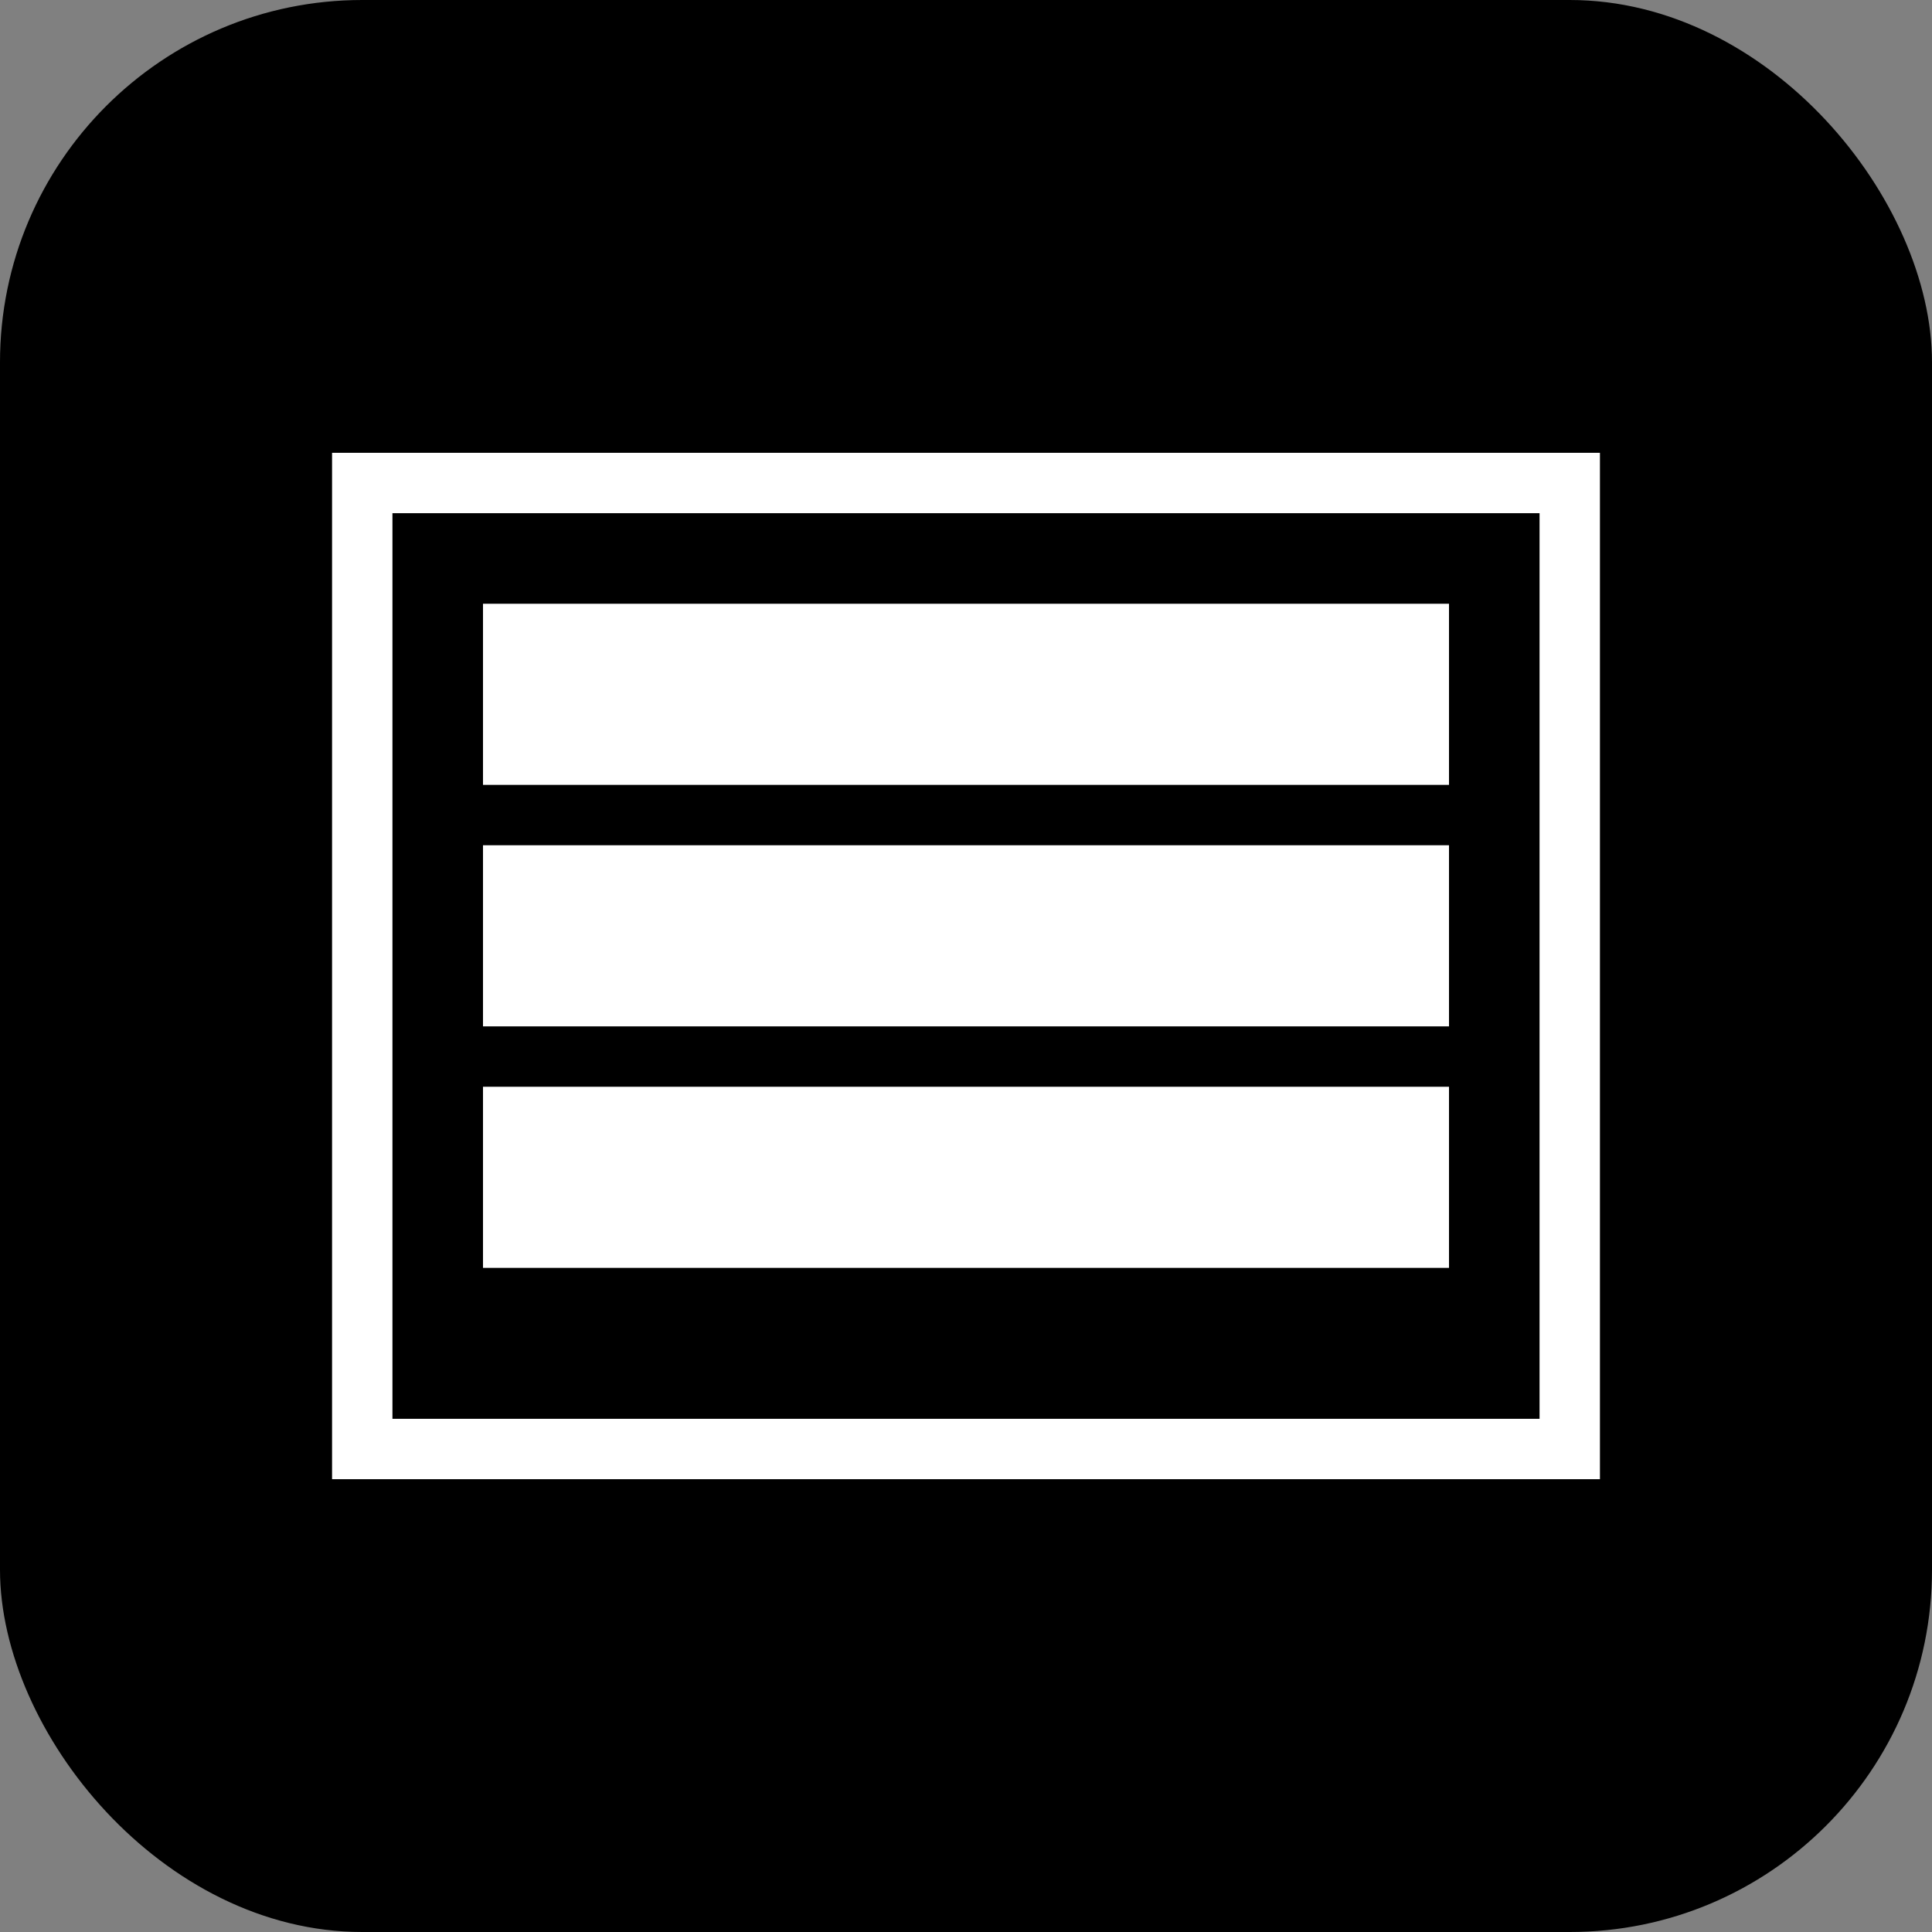
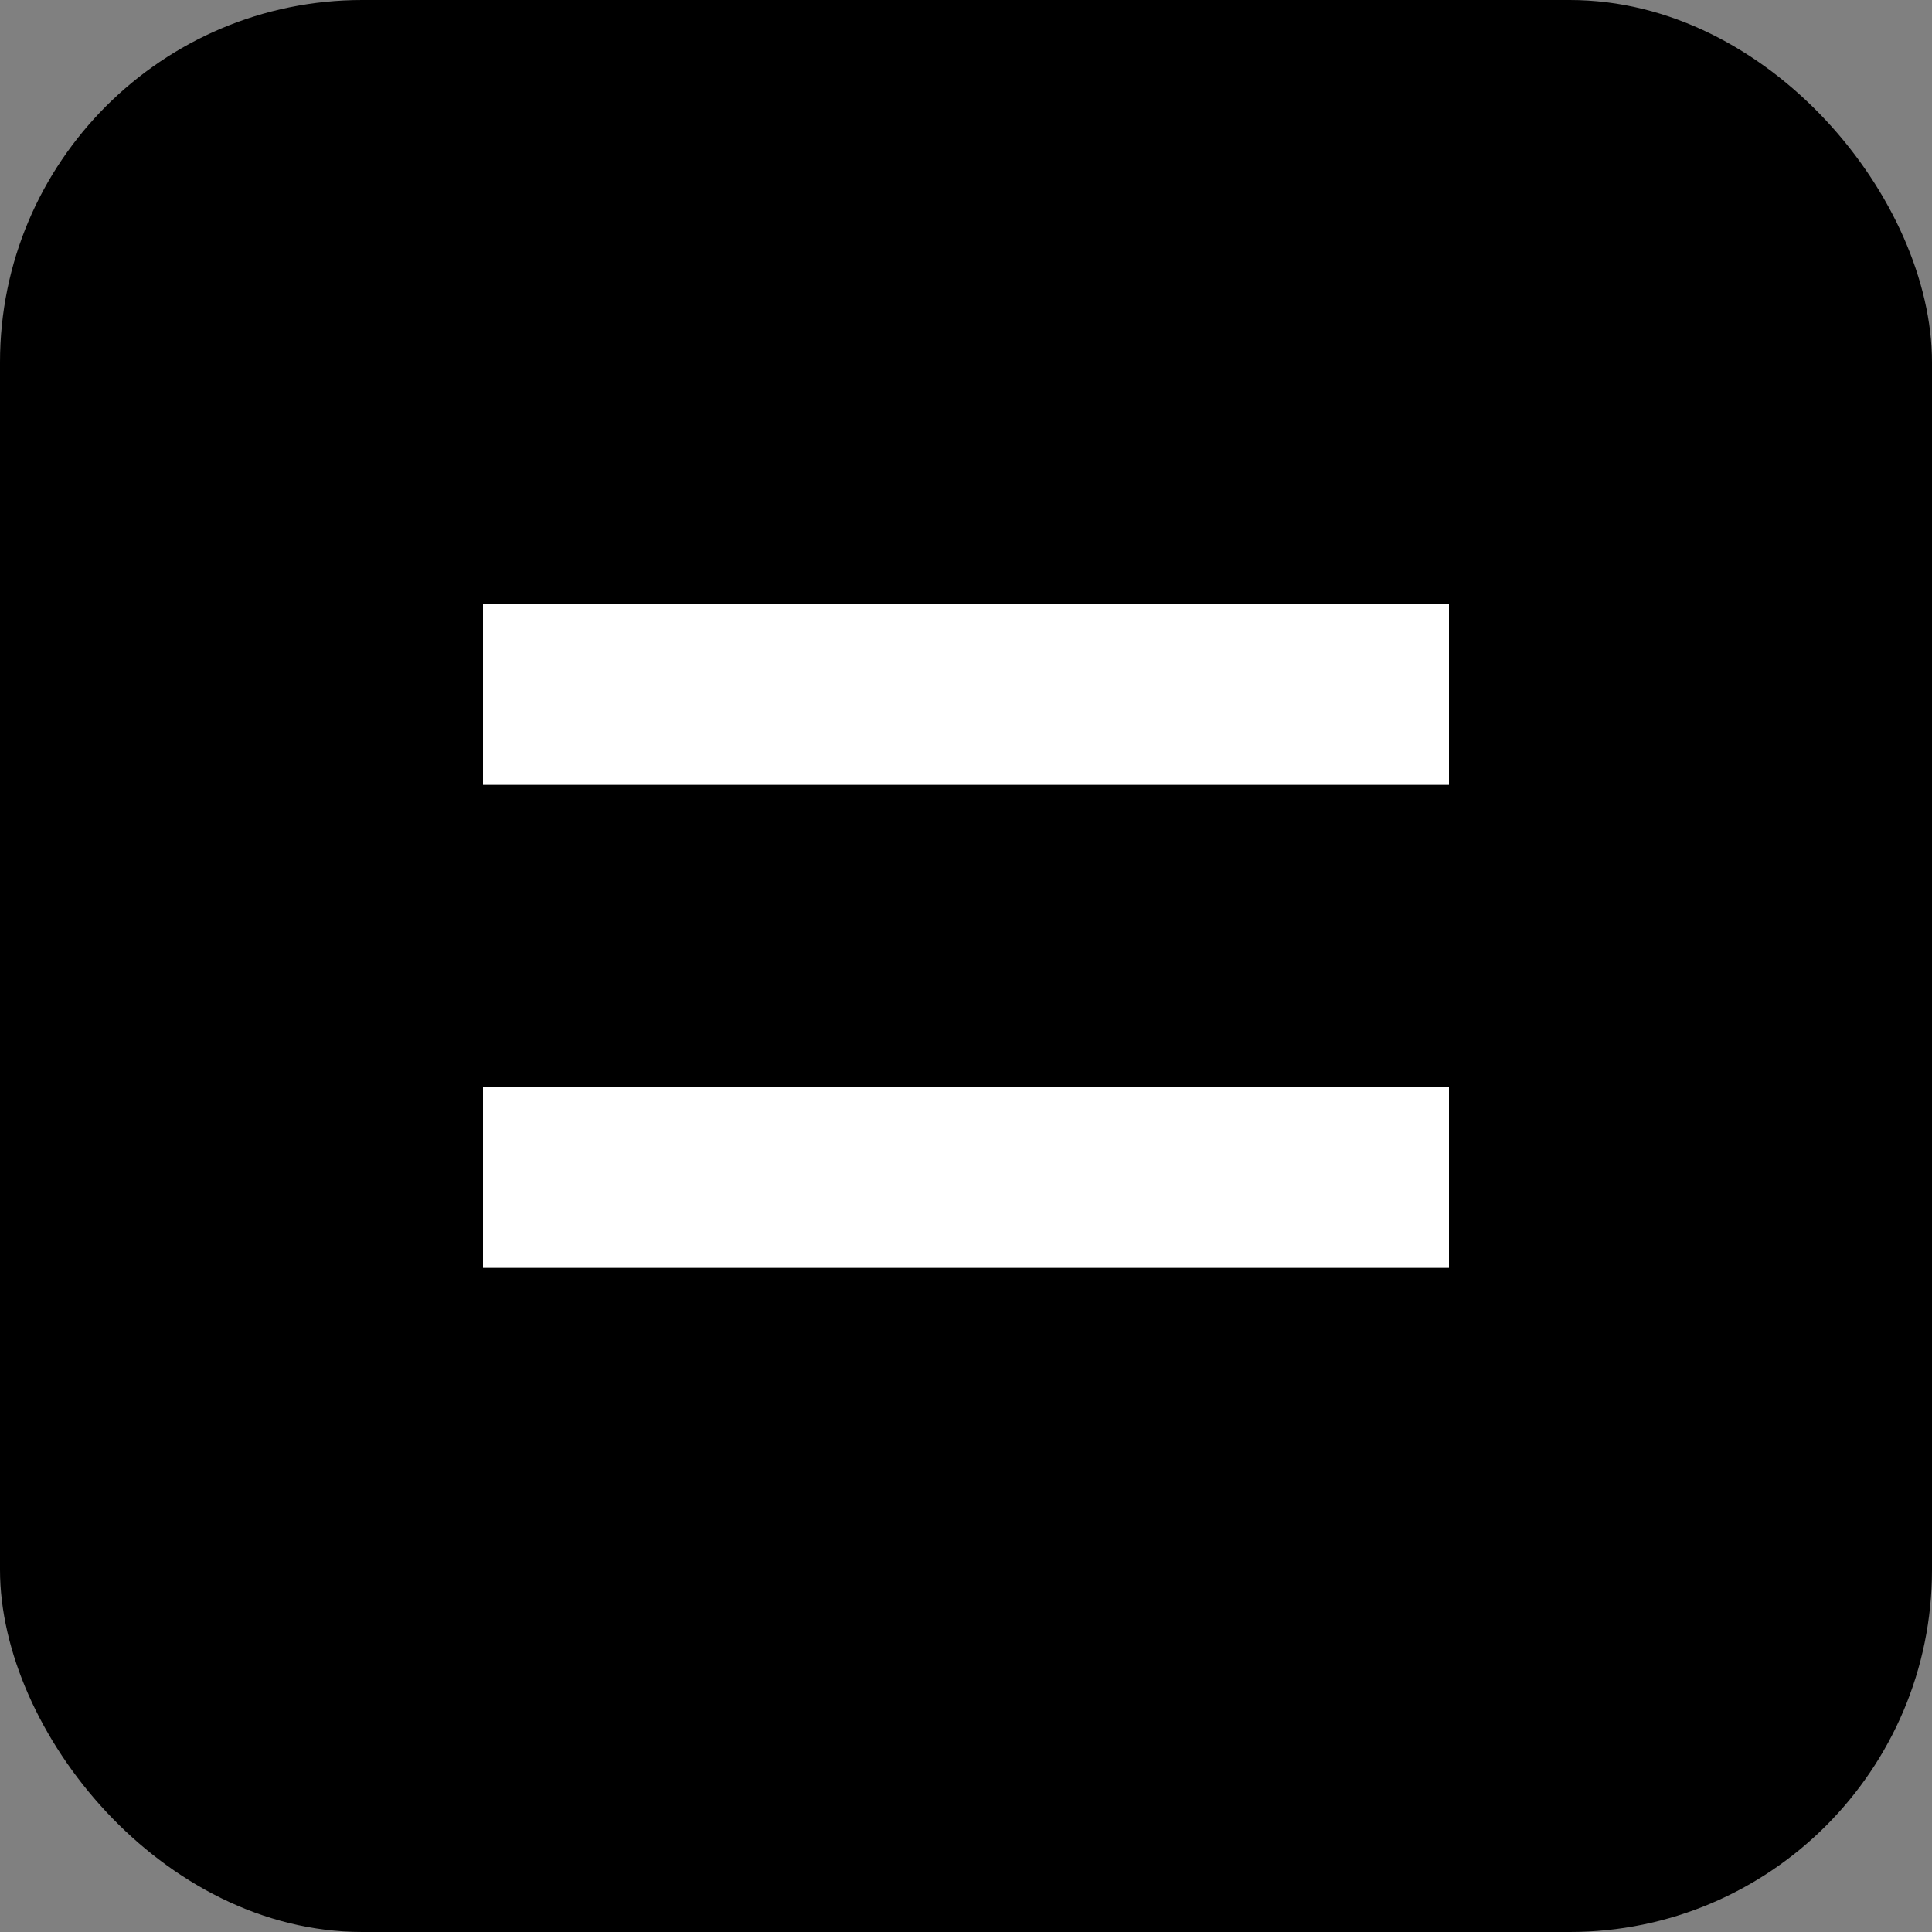
<svg xmlns="http://www.w3.org/2000/svg" width="32" height="32" viewBox="0 0 32 32" fill="none">
  <rect x="0" y="0" width="32" height="32" fill="#808080" stroke="none" />
  <rect width="32" height="32" rx="6" fill="#000000" />
-   <path d="M8 10h16v3H8v-3zM8 14h16v3H8v-3zM8 18h16v3H8v-3z" fill="#ffffff" />
-   <path d="M6 8h20v16H6V8z" stroke="#ffffff" stroke-width="1" fill="none" />
+   <path d="M8 10h16v3H8v-3zM8 14h16v3v-3zM8 18h16v3H8v-3z" fill="#ffffff" />
</svg>